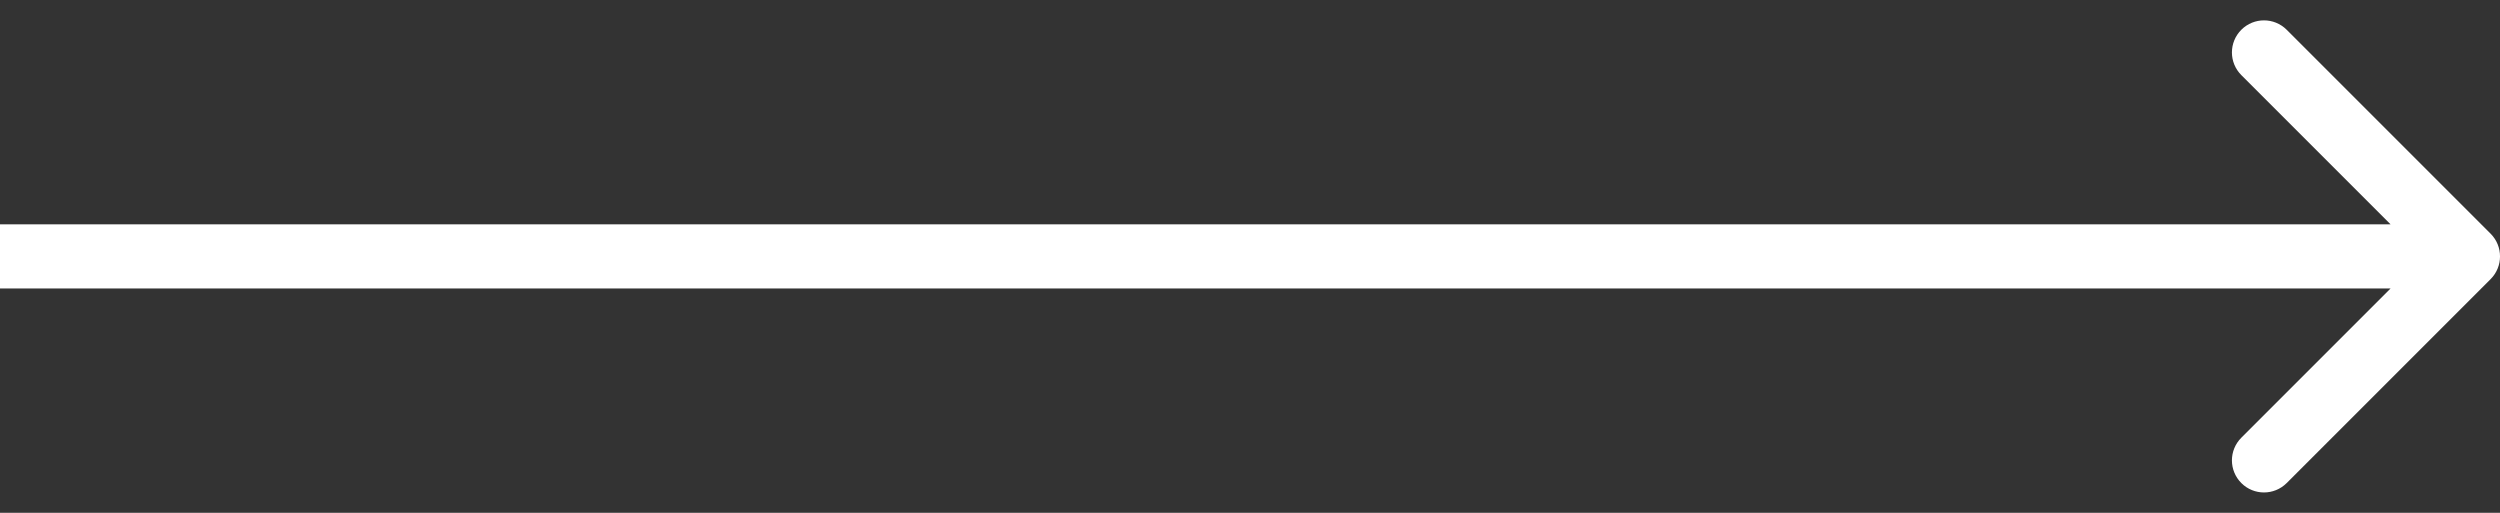
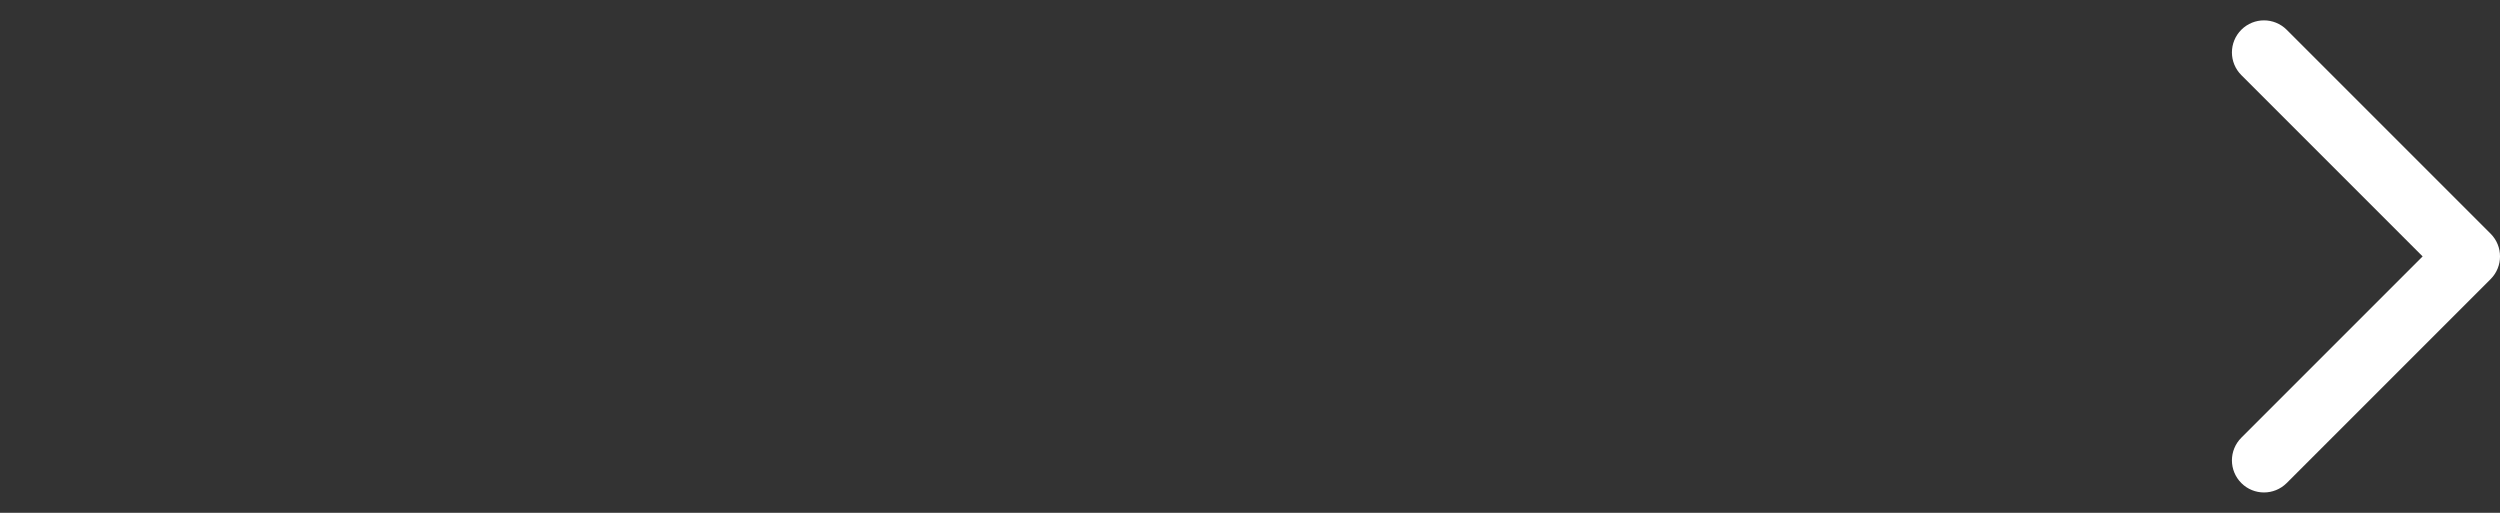
<svg xmlns="http://www.w3.org/2000/svg" width="39" height="8" viewBox="0 0 39 8" fill="none">
  <rect x="0" y="0" width="39" height="8" fill="#333333" stroke="none" />
-   <path d="M38.854 4.354C39.049 4.158 39.049 3.842 38.854 3.646L35.672 0.464C35.476 0.269 35.16 0.269 34.965 0.464C34.769 0.66 34.769 0.976 34.965 1.172L37.793 4L34.965 6.828C34.769 7.024 34.769 7.34 34.965 7.536C35.16 7.731 35.476 7.731 35.672 7.536L38.854 4.354ZM0 4.5H38.5V3.5H0V4.5Z" fill="white" />
+   <path d="M38.854 4.354C39.049 4.158 39.049 3.842 38.854 3.646L35.672 0.464C35.476 0.269 35.16 0.269 34.965 0.464C34.769 0.66 34.769 0.976 34.965 1.172L37.793 4L34.965 6.828C34.769 7.024 34.769 7.34 34.965 7.536C35.16 7.731 35.476 7.731 35.672 7.536L38.854 4.354ZM0 4.5H38.5H0V4.5Z" fill="white" />
</svg>